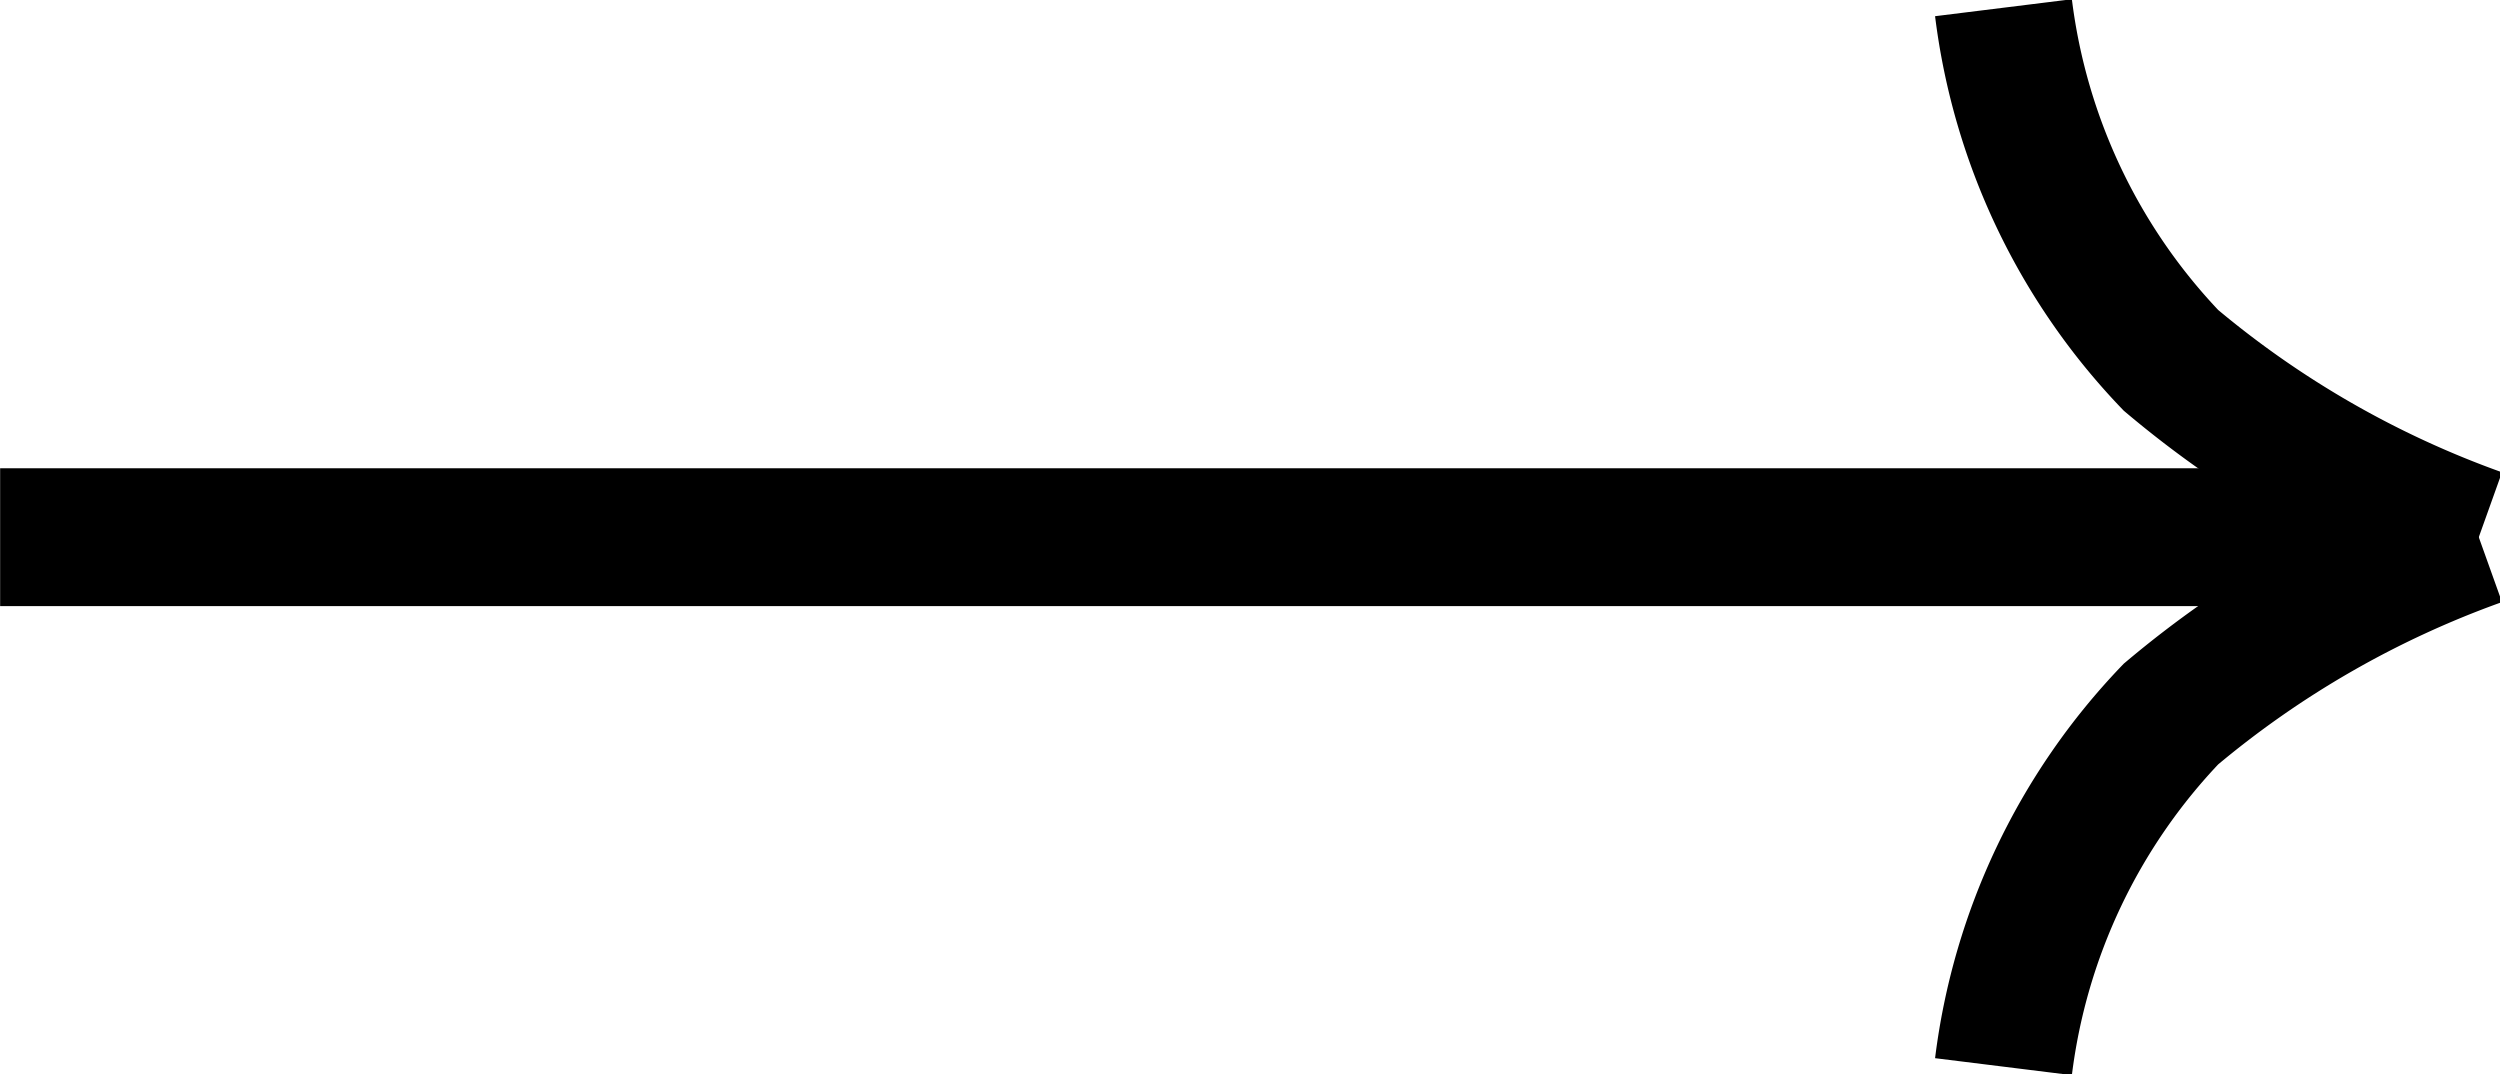
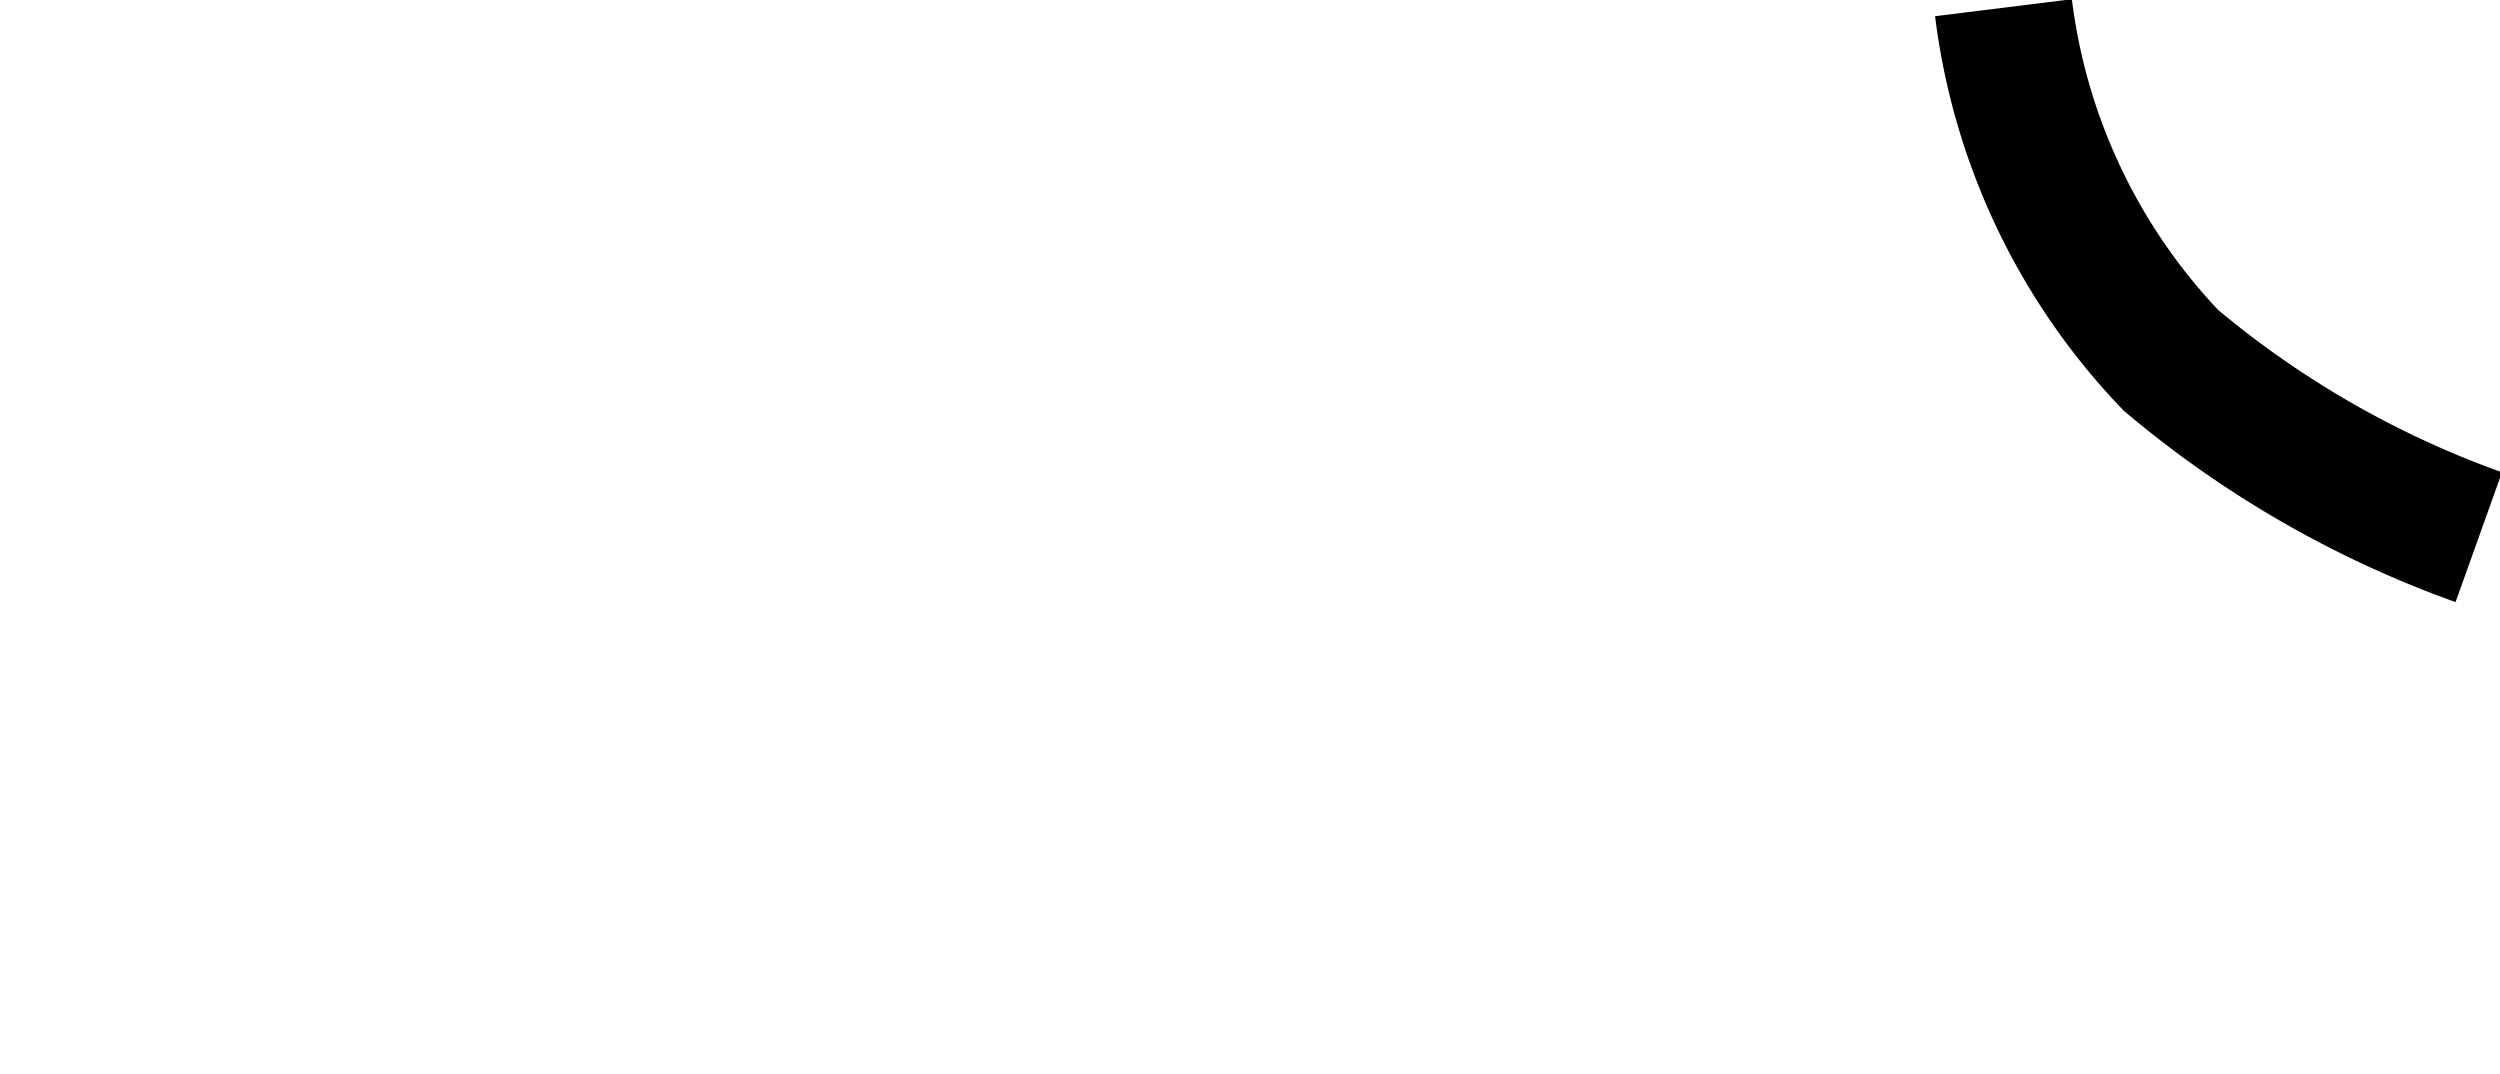
<svg xmlns="http://www.w3.org/2000/svg" width="18.136" height="7.794" viewBox="0 0 18.136 7.794">
  <g id="グループ_778" data-name="グループ 778" transform="translate(0 0.056)">
-     <path id="パス_197" data-name="パス 197" d="M7349.1-7652.5h17.981" transform="translate(-7349.099 7656.341)" fill="none" stroke="#000" stroke-width="1" />
    <path id="パス_198" data-name="パス 198" d="M7393.13-7663.747a4.5,4.5,0,0,0,1.215,2.558,7.269,7.269,0,0,0,2.233,1.283" transform="translate(-7378.596 7663.747)" fill="none" stroke="#000" stroke-width="1" />
-     <path id="パス_199" data-name="パス 199" d="M7393.13-7659.907a4.5,4.5,0,0,1,1.215-2.558,7.276,7.276,0,0,1,2.233-1.283" transform="translate(-7378.596 7667.589)" fill="none" stroke="#000" stroke-width="1" />
  </g>
</svg>